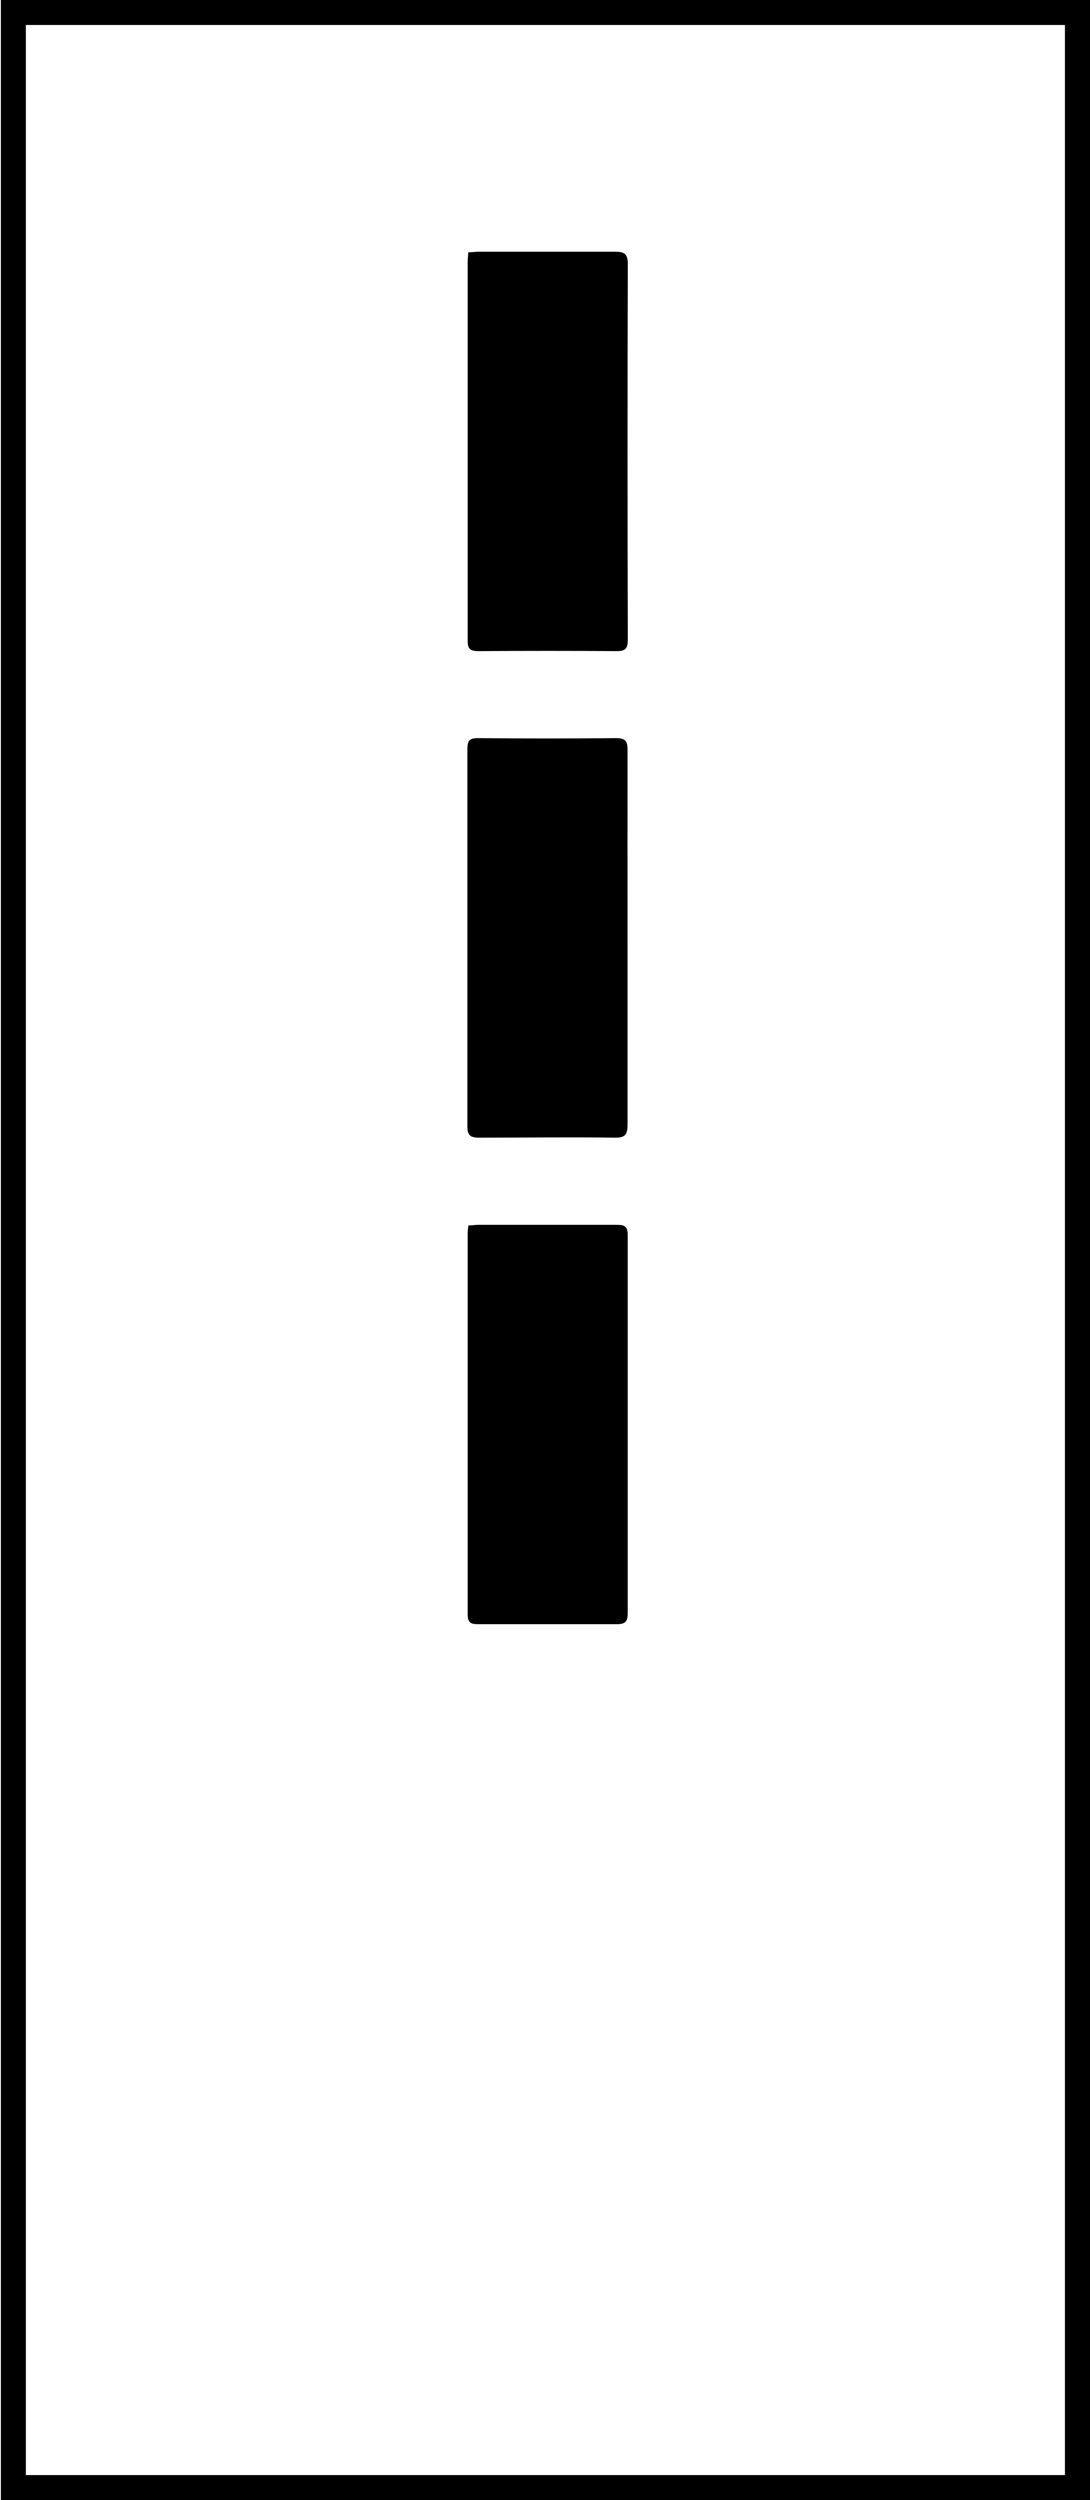
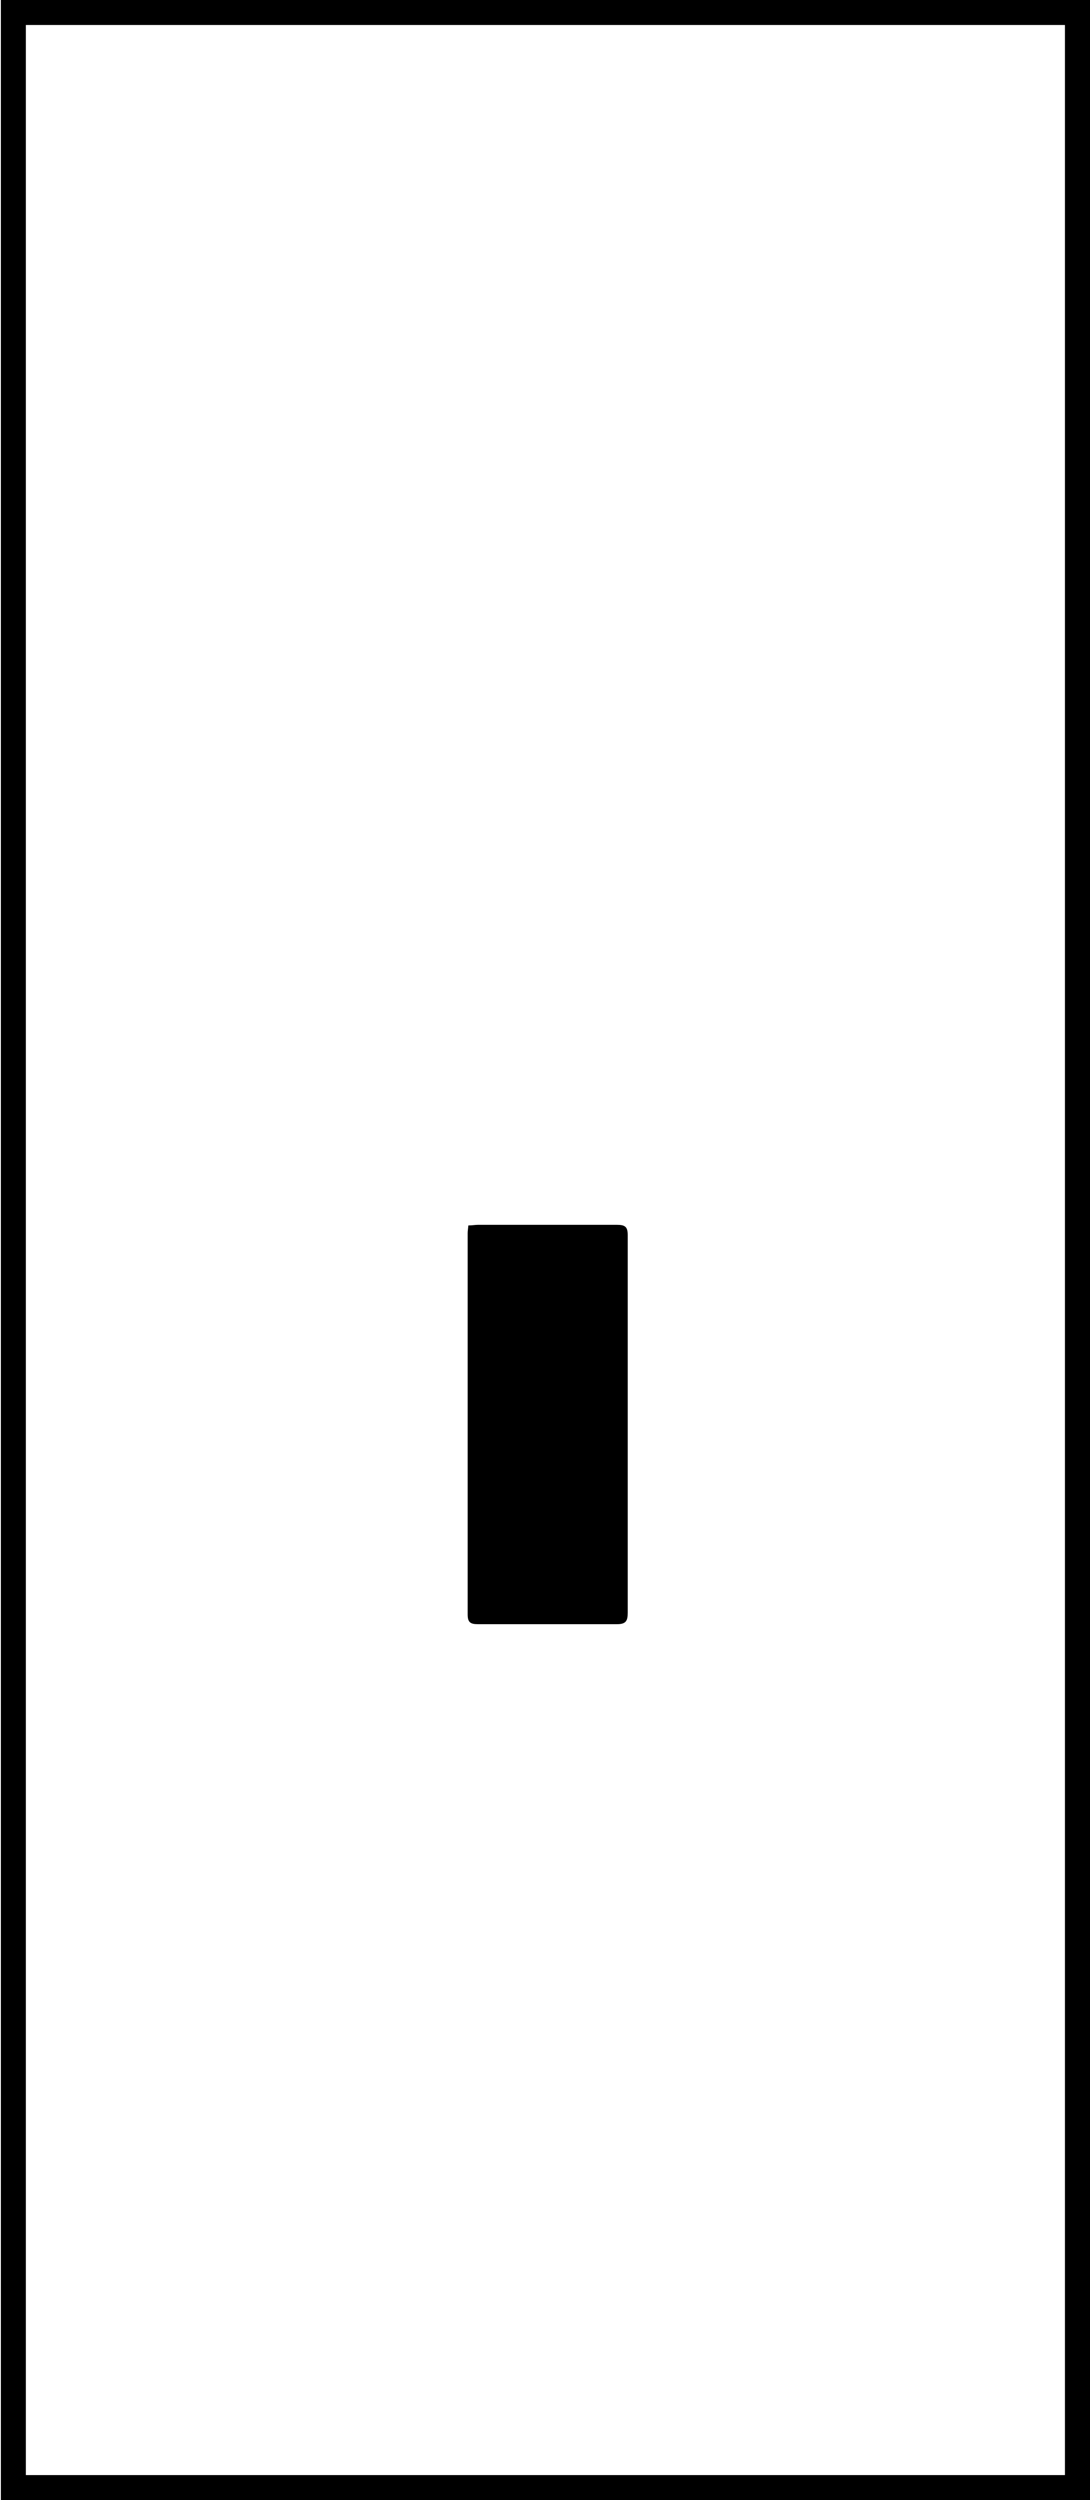
<svg xmlns="http://www.w3.org/2000/svg" id="Layer_1" data-name="Layer 1" viewBox="0 0 123.53 283.09">
  <title>uveg</title>
-   <path d="M53.07,28.57c.44,0,.85-.07,1.25-.07,5.13,0,10.27,0,15.41,0,1,0,1.42.24,1.42,1.36q-.06,21.29,0,42.58c0,.92-.22,1.3-1.24,1.29q-7.82-.06-15.65,0c-1,0-1.27-.25-1.26-1.24q0-21.42,0-42.83C53,29.32,53.05,29,53.07,28.57Z" />
-   <path d="M71.12,106.13c0,7.07,0,14.14,0,21.21,0,1.08-.23,1.5-1.42,1.48-5.13-.07-10.27,0-15.4,0-1,0-1.34-.26-1.33-1.3q0-21.33,0-42.67c0-.94.2-1.28,1.21-1.27q7.83.08,15.65,0c1.06,0,1.3.36,1.29,1.35C71.11,92,71.12,99.06,71.12,106.13Z" />
  <path d="M53.08,138.76c.44,0,.76-.07,1.08-.07,5.25,0,10.51,0,15.76,0,.9,0,1.22.21,1.22,1.15q0,21.41,0,42.79c0,.91-.21,1.29-1.24,1.28-5.25,0-10.51,0-15.76,0-.86,0-1.14-.24-1.14-1.11q0-21.59,0-43.16C53,139.37,53.05,139.13,53.08,138.76Z" />
  <path d="M120.69,2.83V280.26H2.93V2.83H120.69M123.53,0H.1V283.09H123.53V0Z" />
</svg>